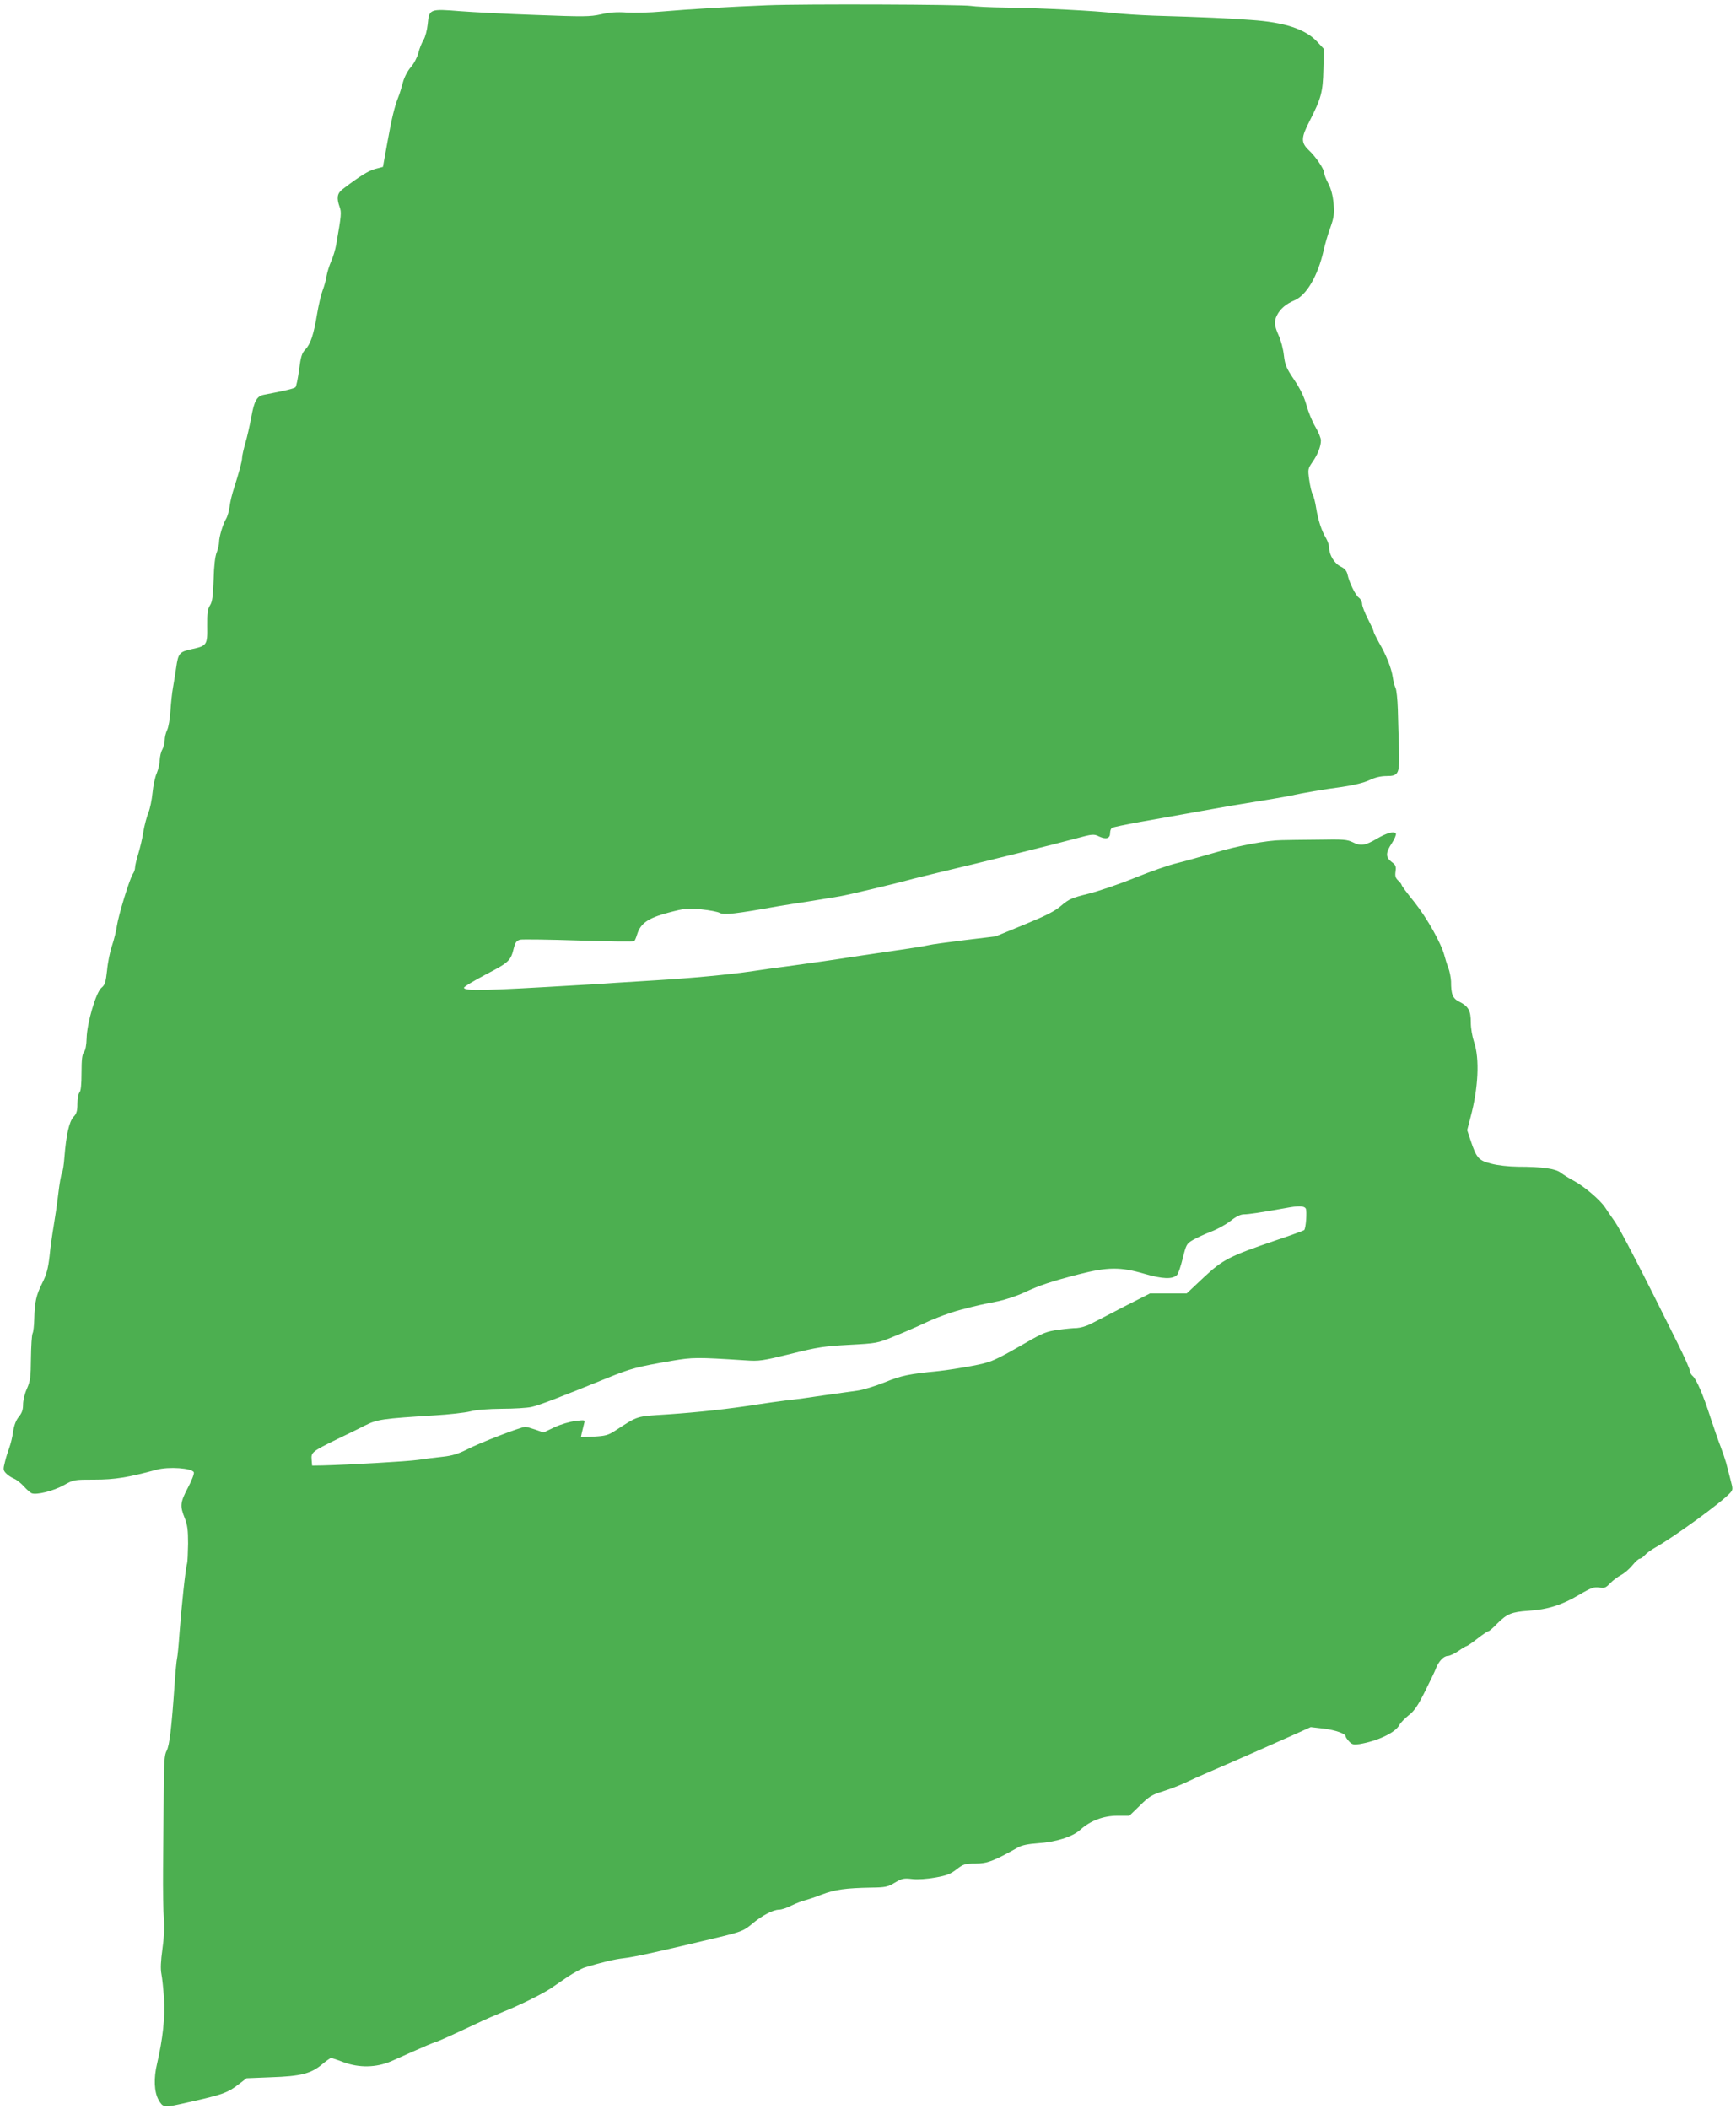
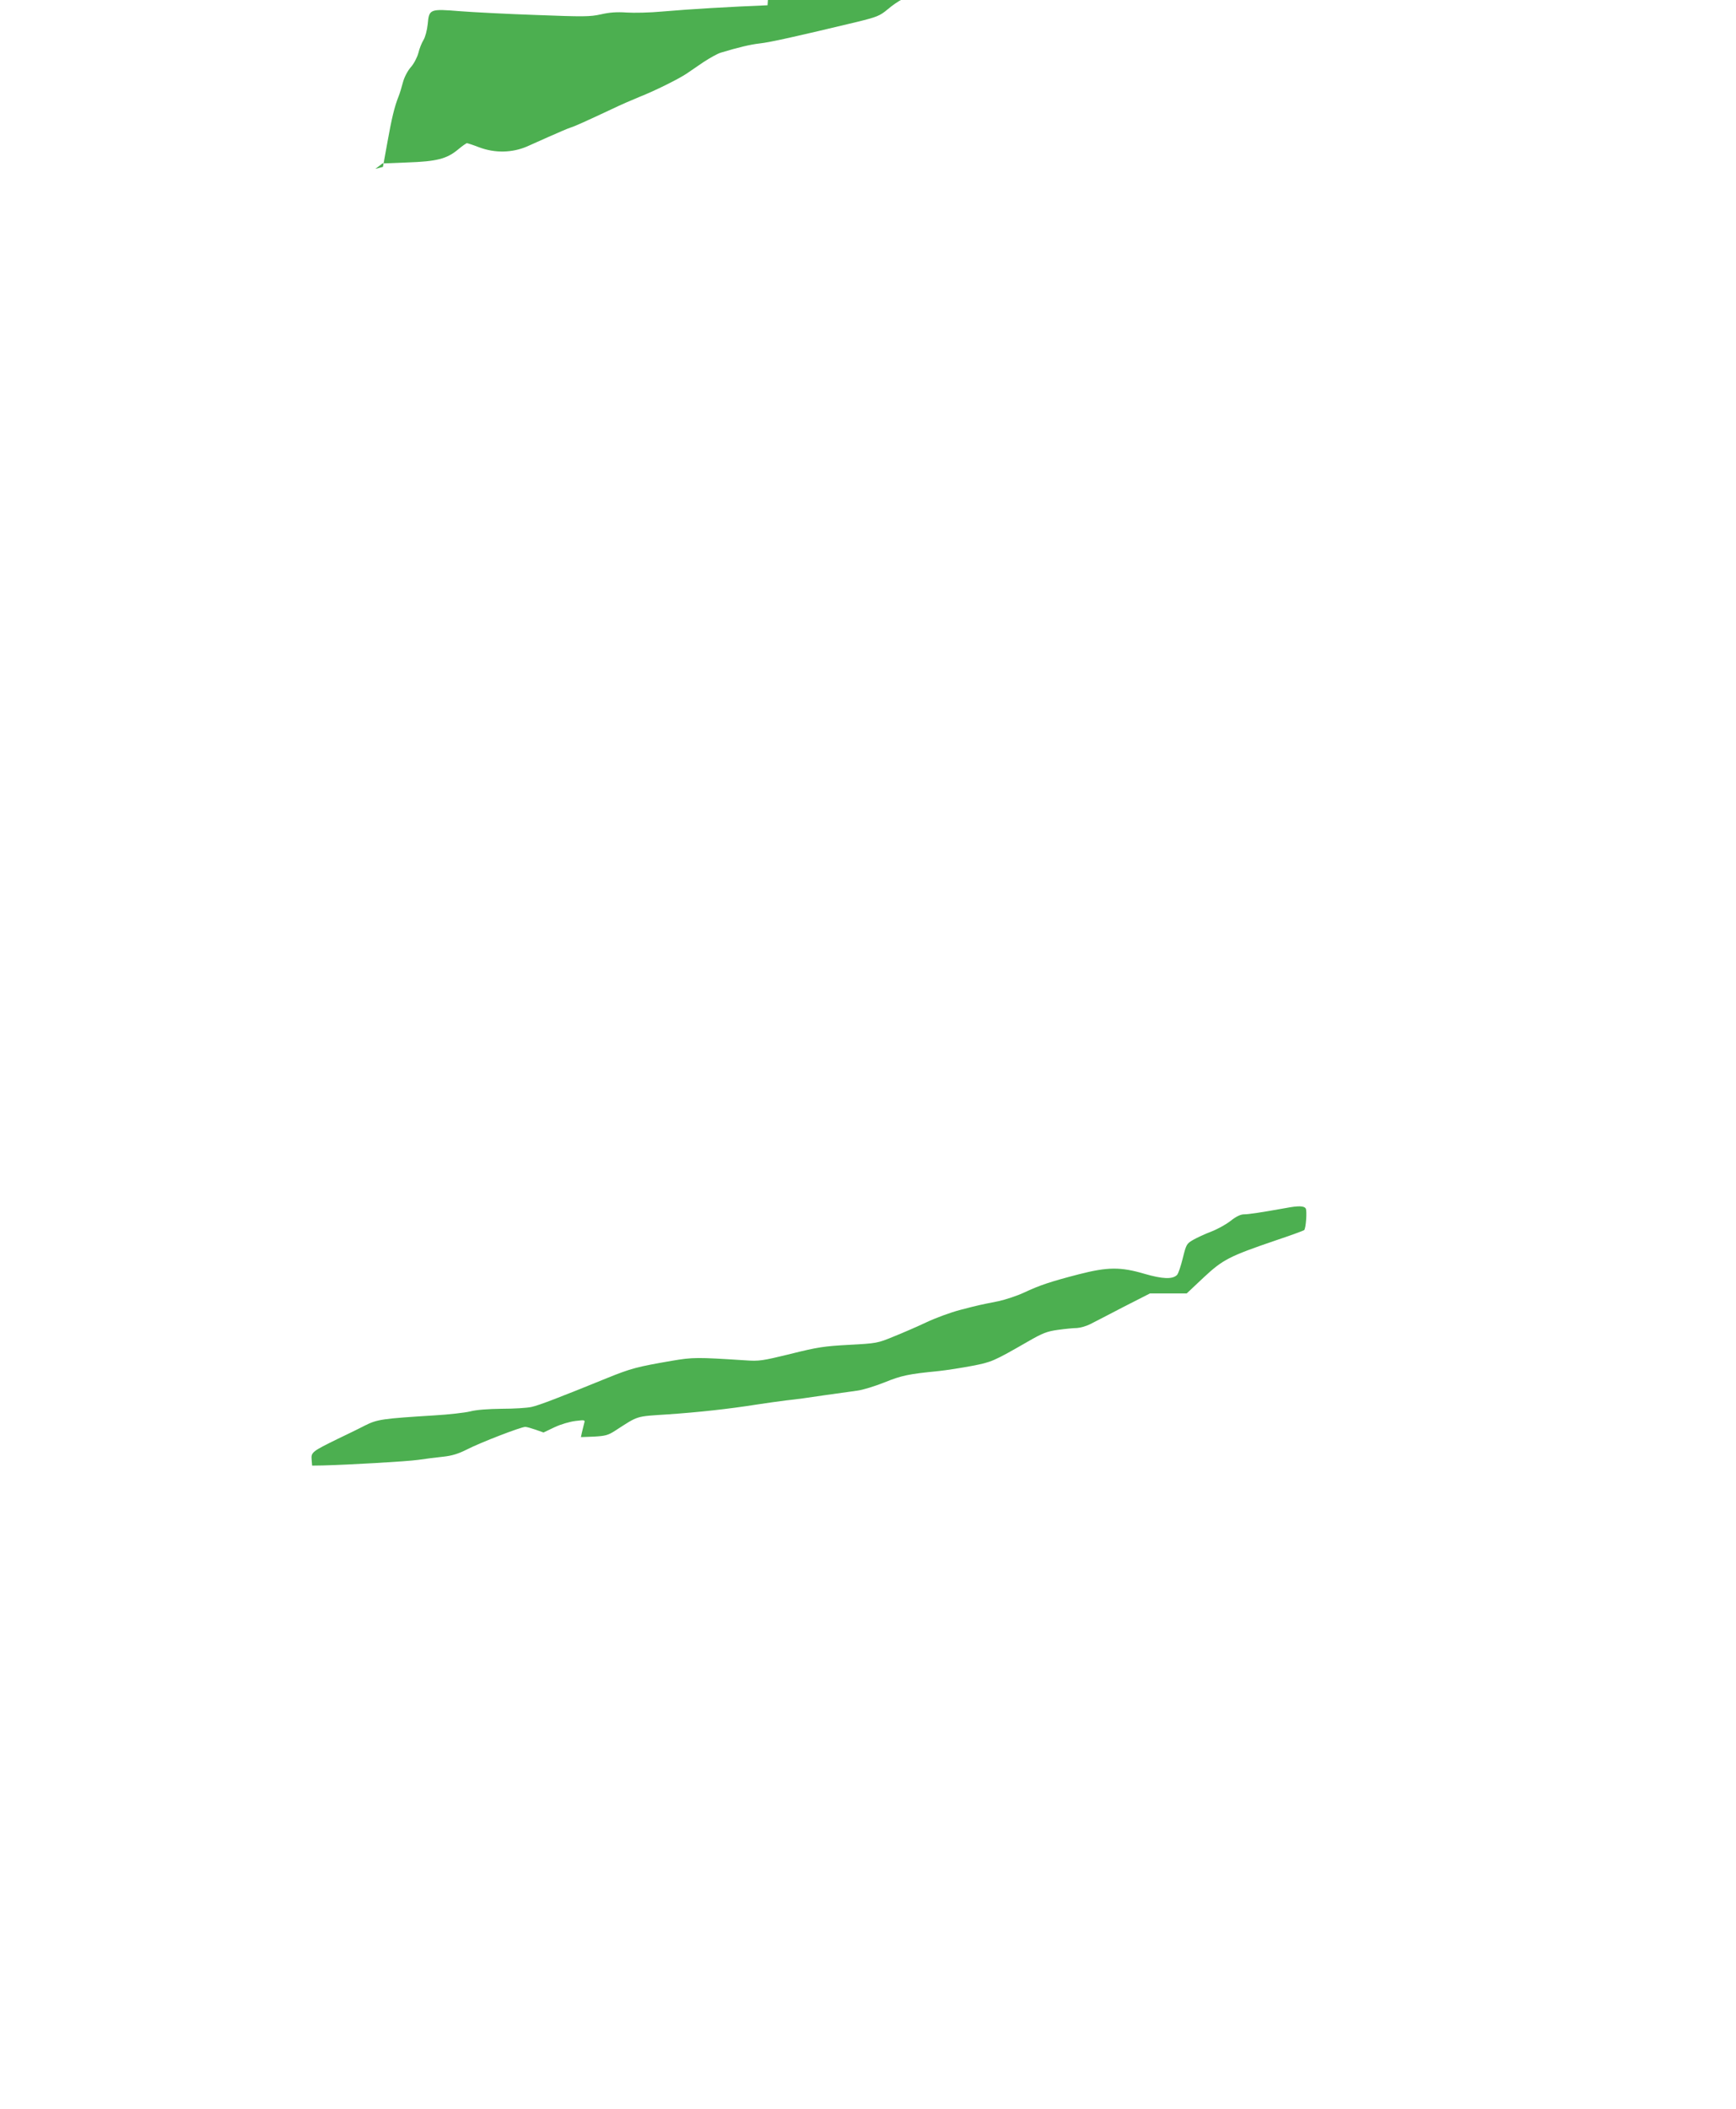
<svg xmlns="http://www.w3.org/2000/svg" version="1.0" width="1054pt" height="1280pt" viewBox="0 0 1054 1280" preserveAspectRatio="xMidYMid meet">
  <g transform="translate(0,1280) scale(0.1,-0.1)" fill="#4caf50" stroke="none">
-     <path d="M4660 12768 c-224 -9 -468 -23 -640 -38 -74 -7 -172 -9 -216 -6 -59 4 -103 1 -155 -11 -67 -15 -105 -15 -394 -4 -176 6 -384 17 -462 23 -183 15 -188 13 -196 -77 -4 -39 -15 -80 -26 -98 -11 -18 -25 -53 -31 -79 -7 -26 -27 -65 -46 -86 -20 -23 -40 -62 -48 -93 -8 -30 -19 -67 -26 -84 -25 -62 -42 -134 -68 -279 l-27 -149 -46 -12 c-40 -10 -98 -46 -201 -125 -31 -24 -35 -53 -16 -106 12 -33 11 -48 -21 -230 -5 -28 -18 -73 -30 -99 -12 -27 -24 -67 -28 -89 -3 -23 -14 -62 -24 -88 -10 -26 -25 -91 -34 -145 -20 -122 -39 -181 -72 -215 -20 -21 -27 -43 -37 -122 -7 -53 -17 -101 -22 -106 -9 -9 -66 -22 -192 -46 -42 -8 -59 -37 -76 -135 -10 -52 -26 -124 -37 -160 -10 -36 -19 -75 -19 -86 0 -22 -18 -87 -50 -188 -11 -33 -23 -82 -26 -110 -4 -27 -13 -60 -21 -73 -19 -31 -43 -110 -43 -143 0 -15 -7 -42 -14 -61 -10 -22 -17 -83 -19 -165 -4 -102 -8 -136 -22 -157 -14 -21 -18 -47 -17 -126 2 -115 -2 -120 -95 -140 -73 -16 -81 -25 -93 -110 -6 -41 -15 -97 -20 -125 -5 -27 -12 -90 -15 -138 -3 -49 -12 -101 -20 -117 -8 -16 -15 -44 -15 -62 -1 -18 -7 -44 -15 -58 -8 -14 -14 -42 -15 -62 0 -20 -8 -56 -18 -80 -11 -24 -22 -78 -26 -120 -4 -42 -15 -96 -25 -120 -10 -24 -24 -77 -31 -118 -6 -41 -21 -102 -31 -134 -10 -33 -19 -69 -19 -81 0 -11 -6 -29 -14 -40 -19 -29 -86 -247 -96 -313 -4 -31 -18 -86 -30 -122 -12 -35 -26 -103 -30 -150 -8 -72 -13 -88 -34 -105 -33 -27 -88 -214 -90 -306 -1 -42 -7 -73 -16 -84 -11 -14 -15 -45 -15 -126 0 -73 -4 -112 -13 -120 -6 -7 -12 -37 -12 -68 0 -44 -5 -60 -24 -80 -26 -29 -44 -107 -55 -246 -3 -44 -10 -87 -15 -95 -5 -7 -15 -64 -22 -125 -7 -60 -20 -148 -28 -195 -8 -47 -20 -129 -25 -183 -9 -77 -18 -111 -45 -165 -36 -73 -45 -110 -48 -217 -1 -38 -5 -78 -10 -87 -5 -10 -9 -77 -10 -150 -1 -115 -4 -139 -24 -185 -14 -30 -24 -73 -24 -98 0 -32 -7 -51 -26 -74 -17 -21 -28 -50 -34 -88 -4 -32 -15 -76 -23 -98 -8 -22 -21 -61 -27 -88 -11 -43 -11 -50 6 -68 10 -11 32 -26 49 -33 17 -7 44 -29 61 -48 17 -19 38 -37 47 -41 30 -11 131 14 194 49 61 34 62 34 188 34 123 0 201 13 376 60 73 20 216 10 226 -16 3 -8 -13 -50 -36 -93 -47 -90 -49 -110 -20 -183 17 -42 21 -74 21 -156 -1 -56 -3 -110 -6 -120 -9 -27 -35 -271 -46 -422 -5 -74 -12 -144 -15 -155 -3 -11 -10 -83 -15 -160 -18 -259 -31 -369 -48 -400 -14 -25 -17 -67 -18 -265 -1 -129 -3 -335 -4 -456 -1 -122 1 -257 5 -300 4 -51 1 -116 -9 -184 -10 -72 -12 -119 -6 -150 5 -25 12 -93 16 -152 7 -109 -8 -245 -42 -391 -22 -90 -18 -174 9 -222 25 -44 34 -46 122 -27 272 60 292 67 369 126 l43 33 150 6 c179 6 240 22 307 77 26 22 52 40 56 40 4 0 38 -11 74 -25 96 -36 200 -34 291 5 11 5 70 31 130 58 61 27 121 53 135 57 26 8 90 37 250 112 52 25 128 58 170 75 89 35 232 106 282 139 19 13 66 45 104 71 38 25 85 51 104 57 109 33 182 50 235 56 66 7 230 44 589 130 127 31 143 38 190 77 61 52 130 88 166 88 15 0 49 11 75 25 27 13 63 27 79 31 17 4 65 20 106 36 79 30 143 39 300 42 85 1 100 4 143 30 43 25 54 28 105 22 35 -4 90 0 141 9 68 12 92 21 129 50 42 32 50 35 115 35 71 0 111 15 258 98 23 13 62 21 119 25 110 7 211 39 258 81 62 56 141 86 226 86 l73 0 64 62 c55 55 74 66 139 86 41 13 102 36 135 52 33 16 96 44 140 63 117 50 383 167 512 225 l111 50 78 -9 c73 -9 134 -31 134 -47 0 -5 9 -18 21 -31 18 -19 27 -21 63 -16 108 18 217 69 241 114 7 14 34 42 58 61 35 27 56 59 99 145 30 60 61 124 67 141 17 43 47 74 72 74 11 0 40 14 64 30 24 17 47 30 50 30 4 0 33 20 65 45 32 25 62 45 67 45 5 0 29 21 53 46 59 59 87 71 190 78 115 7 203 35 306 96 75 44 93 50 124 45 31 -5 39 -2 65 25 17 18 47 40 67 51 20 10 51 37 69 59 18 22 38 40 44 40 7 0 20 9 31 21 10 12 39 33 64 47 116 65 405 276 454 331 18 20 18 23 2 83 -9 35 -21 80 -26 100 -6 21 -21 66 -34 100 -14 35 -41 115 -62 178 -43 134 -84 229 -107 249 -9 7 -17 22 -17 31 0 10 -33 85 -74 167 -215 434 -349 693 -381 738 -20 28 -46 66 -59 86 -31 47 -129 130 -191 163 -27 14 -62 36 -78 48 -31 25 -110 37 -260 37 -61 1 -124 8 -165 19 -75 19 -88 35 -123 140 l-21 63 20 77 c48 178 56 357 22 457 -11 33 -20 84 -20 119 0 72 -14 98 -69 126 -41 20 -51 44 -51 124 -1 22 -8 59 -16 81 -9 22 -19 56 -24 75 -19 74 -105 227 -181 323 -44 54 -79 101 -79 106 0 4 -9 16 -21 27 -16 15 -20 27 -16 55 4 32 1 40 -24 58 -37 28 -37 56 2 114 17 26 27 52 24 58 -11 16 -55 4 -115 -31 -71 -42 -99 -46 -146 -22 -35 17 -57 19 -214 16 -96 -1 -194 -2 -218 -3 -89 -1 -263 -33 -407 -76 -82 -24 -186 -53 -231 -64 -44 -10 -159 -50 -255 -89 -96 -39 -223 -82 -284 -97 -97 -24 -115 -32 -161 -71 -40 -35 -93 -61 -226 -116 l-173 -71 -190 -23 c-104 -13 -201 -26 -215 -30 -31 -7 -106 -19 -280 -44 -74 -11 -162 -24 -195 -29 -67 -11 -233 -35 -387 -56 -57 -7 -150 -20 -208 -29 -141 -21 -376 -43 -595 -56 -99 -6 -207 -13 -240 -15 -33 -3 -134 -9 -225 -14 -572 -34 -688 -37 -693 -16 -1 6 59 42 133 81 142 74 151 83 170 161 9 34 16 44 38 50 14 3 175 1 356 -5 182 -6 333 -8 337 -4 4 4 12 23 18 43 21 66 66 97 189 130 103 27 116 28 200 20 50 -5 101 -15 113 -22 26 -13 92 -6 354 41 33 6 119 19 190 30 72 12 154 25 183 30 49 8 342 78 422 100 19 6 103 26 185 46 254 60 714 174 827 205 103 28 109 28 142 12 42 -19 66 -12 66 21 0 14 5 28 12 32 7 4 84 20 172 36 89 16 238 42 331 59 94 17 193 34 220 39 254 41 316 52 355 60 84 18 204 39 318 54 73 11 132 25 166 41 35 17 70 25 104 25 75 0 81 13 76 170 -2 69 -6 175 -7 235 -2 61 -8 119 -14 130 -6 11 -13 40 -17 66 -8 54 -39 133 -84 210 -17 31 -32 61 -32 66 0 6 -16 40 -35 77 -19 37 -35 78 -35 91 0 13 -9 30 -20 38 -20 14 -58 91 -69 142 -5 21 -17 35 -40 46 -38 18 -70 69 -71 113 0 16 -9 43 -19 60 -26 42 -48 108 -60 183 -5 34 -15 72 -21 83 -7 12 -16 52 -21 88 -9 64 -8 67 19 107 32 45 52 96 52 132 0 14 -15 51 -34 83 -19 32 -43 91 -54 132 -14 50 -38 99 -75 154 -48 71 -55 90 -62 149 -4 37 -18 90 -31 118 -27 60 -30 87 -10 125 20 39 55 68 107 90 72 31 140 148 175 300 8 37 26 100 41 140 22 63 25 82 20 146 -5 51 -15 89 -32 122 -14 26 -25 54 -25 64 0 23 -51 99 -94 139 -48 46 -47 75 5 176 71 139 81 176 84 314 l3 124 -40 43 c-71 77 -197 119 -403 133 -136 10 -282 17 -590 26 -82 3 -188 10 -235 15 -113 14 -442 31 -660 34 -96 1 -193 6 -215 10 -53 9 -1012 13 -1235 4z m3268 -7303 c8 -16 1 -120 -10 -131 -4 -3 -82 -32 -175 -63 -281 -96 -318 -115 -436 -225 l-102 -96 -112 0 -111 0 -161 -82 c-88 -46 -179 -93 -203 -105 -24 -12 -60 -22 -80 -23 -20 0 -71 -5 -114 -11 -66 -9 -93 -19 -183 -71 -209 -120 -220 -125 -341 -148 -63 -12 -153 -26 -200 -31 -183 -18 -227 -27 -330 -69 -58 -23 -132 -46 -165 -50 -33 -5 -123 -17 -200 -28 -77 -12 -180 -26 -230 -31 -49 -6 -133 -18 -185 -26 -164 -26 -346 -46 -535 -59 -198 -13 -176 -6 -320 -99 -43 -28 -60 -32 -129 -36 l-79 -3 6 28 c4 16 10 40 13 53 7 24 7 24 -52 17 -33 -4 -89 -20 -127 -38 l-67 -32 -48 17 c-26 9 -54 17 -63 17 -26 0 -275 -96 -354 -137 -52 -26 -89 -38 -145 -44 -41 -4 -109 -13 -150 -19 -69 -10 -425 -30 -580 -34 l-65 -1 -3 37 c-4 44 5 50 158 125 52 25 127 61 165 81 76 38 104 42 425 62 85 5 182 16 215 24 38 10 109 15 192 16 73 0 154 5 180 11 46 10 173 59 463 177 141 57 179 67 388 103 130 22 152 22 447 3 85 -6 103 -3 275 39 164 41 205 47 355 55 167 9 173 10 270 50 55 22 145 61 200 87 55 26 147 60 205 75 111 29 112 29 232 53 42 9 112 32 155 52 96 45 159 66 332 111 176 45 254 46 400 3 110 -32 170 -34 197 -7 8 7 23 53 35 101 21 84 23 89 63 112 23 13 72 36 109 50 37 14 90 43 118 65 34 27 61 40 82 40 27 0 101 11 252 38 79 15 113 14 123 -3z" />
+     <path d="M4660 12768 c-224 -9 -468 -23 -640 -38 -74 -7 -172 -9 -216 -6 -59 4 -103 1 -155 -11 -67 -15 -105 -15 -394 -4 -176 6 -384 17 -462 23 -183 15 -188 13 -196 -77 -4 -39 -15 -80 -26 -98 -11 -18 -25 -53 -31 -79 -7 -26 -27 -65 -46 -86 -20 -23 -40 -62 -48 -93 -8 -30 -19 -67 -26 -84 -25 -62 -42 -134 -68 -279 l-27 -149 -46 -12 l43 33 150 6 c179 6 240 22 307 77 26 22 52 40 56 40 4 0 38 -11 74 -25 96 -36 200 -34 291 5 11 5 70 31 130 58 61 27 121 53 135 57 26 8 90 37 250 112 52 25 128 58 170 75 89 35 232 106 282 139 19 13 66 45 104 71 38 25 85 51 104 57 109 33 182 50 235 56 66 7 230 44 589 130 127 31 143 38 190 77 61 52 130 88 166 88 15 0 49 11 75 25 27 13 63 27 79 31 17 4 65 20 106 36 79 30 143 39 300 42 85 1 100 4 143 30 43 25 54 28 105 22 35 -4 90 0 141 9 68 12 92 21 129 50 42 32 50 35 115 35 71 0 111 15 258 98 23 13 62 21 119 25 110 7 211 39 258 81 62 56 141 86 226 86 l73 0 64 62 c55 55 74 66 139 86 41 13 102 36 135 52 33 16 96 44 140 63 117 50 383 167 512 225 l111 50 78 -9 c73 -9 134 -31 134 -47 0 -5 9 -18 21 -31 18 -19 27 -21 63 -16 108 18 217 69 241 114 7 14 34 42 58 61 35 27 56 59 99 145 30 60 61 124 67 141 17 43 47 74 72 74 11 0 40 14 64 30 24 17 47 30 50 30 4 0 33 20 65 45 32 25 62 45 67 45 5 0 29 21 53 46 59 59 87 71 190 78 115 7 203 35 306 96 75 44 93 50 124 45 31 -5 39 -2 65 25 17 18 47 40 67 51 20 10 51 37 69 59 18 22 38 40 44 40 7 0 20 9 31 21 10 12 39 33 64 47 116 65 405 276 454 331 18 20 18 23 2 83 -9 35 -21 80 -26 100 -6 21 -21 66 -34 100 -14 35 -41 115 -62 178 -43 134 -84 229 -107 249 -9 7 -17 22 -17 31 0 10 -33 85 -74 167 -215 434 -349 693 -381 738 -20 28 -46 66 -59 86 -31 47 -129 130 -191 163 -27 14 -62 36 -78 48 -31 25 -110 37 -260 37 -61 1 -124 8 -165 19 -75 19 -88 35 -123 140 l-21 63 20 77 c48 178 56 357 22 457 -11 33 -20 84 -20 119 0 72 -14 98 -69 126 -41 20 -51 44 -51 124 -1 22 -8 59 -16 81 -9 22 -19 56 -24 75 -19 74 -105 227 -181 323 -44 54 -79 101 -79 106 0 4 -9 16 -21 27 -16 15 -20 27 -16 55 4 32 1 40 -24 58 -37 28 -37 56 2 114 17 26 27 52 24 58 -11 16 -55 4 -115 -31 -71 -42 -99 -46 -146 -22 -35 17 -57 19 -214 16 -96 -1 -194 -2 -218 -3 -89 -1 -263 -33 -407 -76 -82 -24 -186 -53 -231 -64 -44 -10 -159 -50 -255 -89 -96 -39 -223 -82 -284 -97 -97 -24 -115 -32 -161 -71 -40 -35 -93 -61 -226 -116 l-173 -71 -190 -23 c-104 -13 -201 -26 -215 -30 -31 -7 -106 -19 -280 -44 -74 -11 -162 -24 -195 -29 -67 -11 -233 -35 -387 -56 -57 -7 -150 -20 -208 -29 -141 -21 -376 -43 -595 -56 -99 -6 -207 -13 -240 -15 -33 -3 -134 -9 -225 -14 -572 -34 -688 -37 -693 -16 -1 6 59 42 133 81 142 74 151 83 170 161 9 34 16 44 38 50 14 3 175 1 356 -5 182 -6 333 -8 337 -4 4 4 12 23 18 43 21 66 66 97 189 130 103 27 116 28 200 20 50 -5 101 -15 113 -22 26 -13 92 -6 354 41 33 6 119 19 190 30 72 12 154 25 183 30 49 8 342 78 422 100 19 6 103 26 185 46 254 60 714 174 827 205 103 28 109 28 142 12 42 -19 66 -12 66 21 0 14 5 28 12 32 7 4 84 20 172 36 89 16 238 42 331 59 94 17 193 34 220 39 254 41 316 52 355 60 84 18 204 39 318 54 73 11 132 25 166 41 35 17 70 25 104 25 75 0 81 13 76 170 -2 69 -6 175 -7 235 -2 61 -8 119 -14 130 -6 11 -13 40 -17 66 -8 54 -39 133 -84 210 -17 31 -32 61 -32 66 0 6 -16 40 -35 77 -19 37 -35 78 -35 91 0 13 -9 30 -20 38 -20 14 -58 91 -69 142 -5 21 -17 35 -40 46 -38 18 -70 69 -71 113 0 16 -9 43 -19 60 -26 42 -48 108 -60 183 -5 34 -15 72 -21 83 -7 12 -16 52 -21 88 -9 64 -8 67 19 107 32 45 52 96 52 132 0 14 -15 51 -34 83 -19 32 -43 91 -54 132 -14 50 -38 99 -75 154 -48 71 -55 90 -62 149 -4 37 -18 90 -31 118 -27 60 -30 87 -10 125 20 39 55 68 107 90 72 31 140 148 175 300 8 37 26 100 41 140 22 63 25 82 20 146 -5 51 -15 89 -32 122 -14 26 -25 54 -25 64 0 23 -51 99 -94 139 -48 46 -47 75 5 176 71 139 81 176 84 314 l3 124 -40 43 c-71 77 -197 119 -403 133 -136 10 -282 17 -590 26 -82 3 -188 10 -235 15 -113 14 -442 31 -660 34 -96 1 -193 6 -215 10 -53 9 -1012 13 -1235 4z m3268 -7303 c8 -16 1 -120 -10 -131 -4 -3 -82 -32 -175 -63 -281 -96 -318 -115 -436 -225 l-102 -96 -112 0 -111 0 -161 -82 c-88 -46 -179 -93 -203 -105 -24 -12 -60 -22 -80 -23 -20 0 -71 -5 -114 -11 -66 -9 -93 -19 -183 -71 -209 -120 -220 -125 -341 -148 -63 -12 -153 -26 -200 -31 -183 -18 -227 -27 -330 -69 -58 -23 -132 -46 -165 -50 -33 -5 -123 -17 -200 -28 -77 -12 -180 -26 -230 -31 -49 -6 -133 -18 -185 -26 -164 -26 -346 -46 -535 -59 -198 -13 -176 -6 -320 -99 -43 -28 -60 -32 -129 -36 l-79 -3 6 28 c4 16 10 40 13 53 7 24 7 24 -52 17 -33 -4 -89 -20 -127 -38 l-67 -32 -48 17 c-26 9 -54 17 -63 17 -26 0 -275 -96 -354 -137 -52 -26 -89 -38 -145 -44 -41 -4 -109 -13 -150 -19 -69 -10 -425 -30 -580 -34 l-65 -1 -3 37 c-4 44 5 50 158 125 52 25 127 61 165 81 76 38 104 42 425 62 85 5 182 16 215 24 38 10 109 15 192 16 73 0 154 5 180 11 46 10 173 59 463 177 141 57 179 67 388 103 130 22 152 22 447 3 85 -6 103 -3 275 39 164 41 205 47 355 55 167 9 173 10 270 50 55 22 145 61 200 87 55 26 147 60 205 75 111 29 112 29 232 53 42 9 112 32 155 52 96 45 159 66 332 111 176 45 254 46 400 3 110 -32 170 -34 197 -7 8 7 23 53 35 101 21 84 23 89 63 112 23 13 72 36 109 50 37 14 90 43 118 65 34 27 61 40 82 40 27 0 101 11 252 38 79 15 113 14 123 -3z" />
  </g>
</svg>